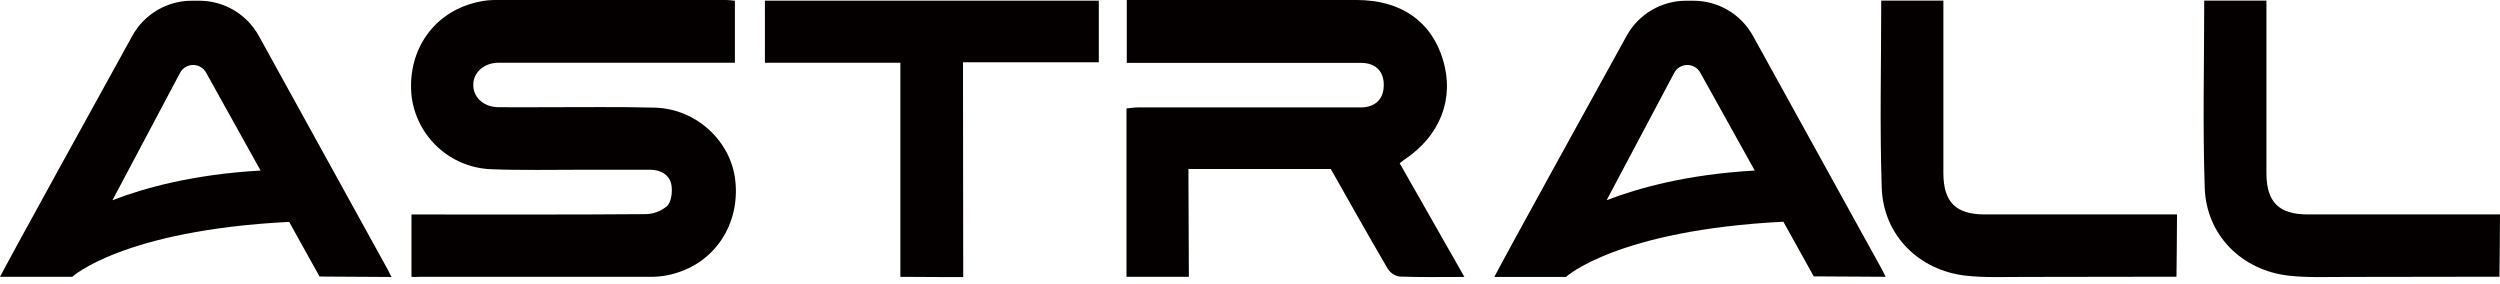
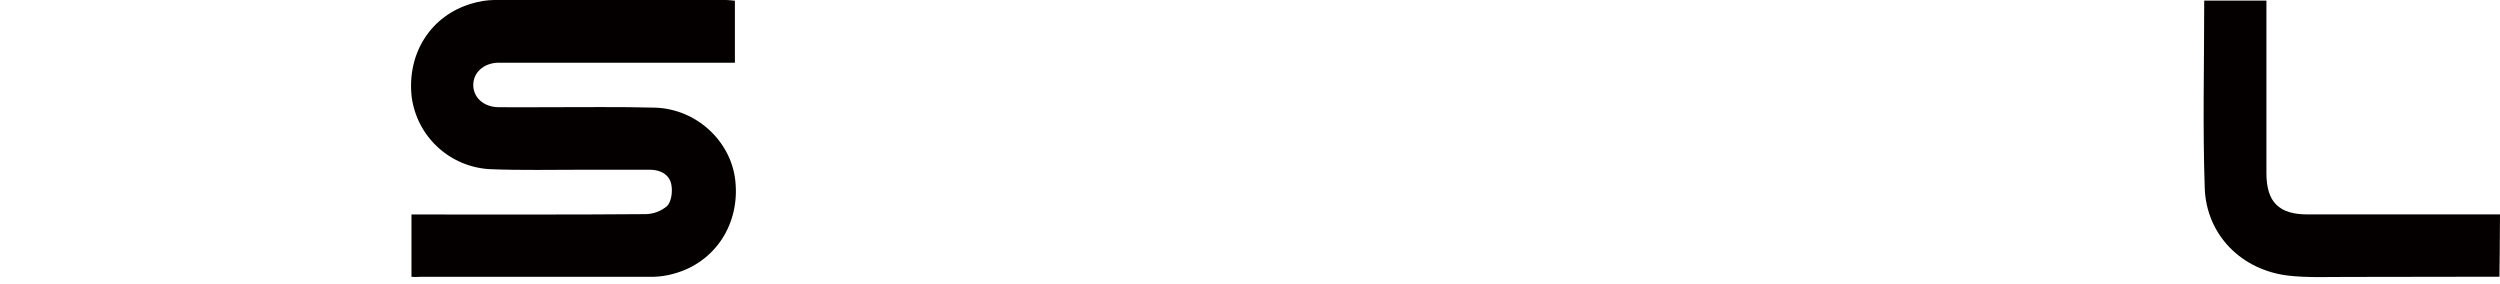
<svg xmlns="http://www.w3.org/2000/svg" width="211" height="24" viewBox="0 0 211 24" fill="none">
-   <path d="M21.847 3.034C21.352 2.134 20.625 1.384 19.741 0.861C18.857 0.338 17.849 0.061 16.823 0.061H16.191C15.167 0.059 14.161 0.333 13.278 0.852C12.395 1.372 11.668 2.119 11.172 3.016C7.992 8.772 1.18 21.113 0 23.364C1.912 23.364 6.044 23.364 6.044 23.364H6.069V23.383C6.069 23.383 10.317 19.441 24.405 18.728L26.969 23.34L33.038 23.377L32.735 22.77L21.847 3.034ZM9.491 16.898L15.199 6.144C15.304 5.946 15.461 5.78 15.653 5.664C15.844 5.548 16.064 5.485 16.288 5.483C16.512 5.481 16.733 5.539 16.927 5.652C17.121 5.764 17.281 5.927 17.39 6.123L21.993 14.395C16.325 14.71 12.153 15.867 9.491 16.898Z" fill="#040000" />
-   <path d="M147.955 3.034C147.459 2.133 146.73 1.381 145.844 0.858C144.958 0.335 143.947 0.059 142.918 0.061H142.311C141.287 0.059 140.281 0.333 139.398 0.852C138.515 1.372 137.788 2.119 137.292 3.016C134.112 8.781 127.3 21.113 126.12 23.373C128.032 23.373 132.164 23.373 132.164 23.373C132.164 23.373 136.44 19.429 150.516 18.713L153.08 23.325L159.149 23.361L158.845 22.755L147.955 3.034ZM135.599 16.898L141.307 6.144C141.412 5.946 141.569 5.78 141.76 5.664C141.952 5.548 142.172 5.485 142.396 5.483C142.62 5.481 142.841 5.539 143.035 5.652C143.229 5.764 143.389 5.927 143.498 6.123L148.101 14.395C142.433 14.71 138.26 15.867 135.599 16.898Z" fill="#040000" />
  <path d="M55.268 9.085C52.233 9.003 49.217 9.055 46.192 9.048C44.808 9.048 43.425 9.067 42.044 9.048C40.809 9.021 39.947 8.226 39.944 7.179C39.941 6.132 40.8 5.334 42.023 5.292C42.326 5.292 42.63 5.292 42.933 5.292H62.025V0.061C61.725 0.036 61.509 0 61.294 0C54.758 0 48.221 0 41.683 0C41.048 0.013 40.417 0.115 39.811 0.303C36.376 1.302 34.349 4.47 34.74 8.141C34.949 9.788 35.734 11.307 36.956 12.431C38.178 13.554 39.758 14.209 41.416 14.28C44.025 14.386 46.644 14.322 49.26 14.325C51.126 14.325 52.995 14.325 54.861 14.325C55.726 14.325 56.481 14.714 56.657 15.557C56.776 16.134 56.679 16.986 56.315 17.378C55.794 17.83 55.126 18.077 54.436 18.073C48.27 18.124 42.108 18.103 35.942 18.103H34.728V23.364C34.945 23.383 35.163 23.383 35.38 23.364C41.955 23.364 48.529 23.364 55.104 23.364C55.7 23.352 56.293 23.264 56.867 23.101C60.347 22.154 62.468 18.919 62.059 15.229C61.688 11.892 58.76 9.182 55.268 9.085Z" fill="#040000" />
-   <path d="M118.522 13.479C121.557 11.461 122.77 8.338 121.793 5.067C120.816 1.796 118.234 0 114.496 0H95.1V5.307H96.493C102.616 5.307 108.74 5.307 114.866 5.307C116.122 5.307 116.82 6.032 116.79 7.246C116.759 8.399 116.04 9.067 114.838 9.067C108.567 9.067 102.296 9.067 96.025 9.067C95.707 9.067 95.391 9.124 95.076 9.155V23.364C96.535 23.364 99.354 23.364 99.354 23.364H100.34L100.307 15.475V14.261H112.317L112.833 15.172C112.833 15.172 115.649 20.178 117.108 22.651C117.214 22.828 117.356 22.981 117.525 23.1C117.694 23.218 117.886 23.3 118.088 23.34C119.839 23.41 121.59 23.374 123.596 23.374L118.134 13.779C118.295 13.655 118.404 13.557 118.522 13.479Z" fill="#040000" />
-   <path d="M64.559 5.292H75.992V23.365L80.131 23.386H81.296C81.296 23.386 81.278 11.855 81.278 6.697V5.256H92.739V0.055H64.559V5.292Z" fill="#040000" />
-   <path d="M167.497 18.097C165.069 18.097 164.029 17.053 164.022 14.622C164.022 11.819 164.022 9.018 164.022 6.217V0.051H158.776C158.776 5.404 158.643 10.635 158.819 15.857C158.952 19.838 161.935 22.818 165.916 23.267C167.539 23.449 169.196 23.367 170.838 23.373C174.782 23.373 182.714 23.355 182.714 23.355H183.694C183.694 23.355 183.74 19.741 183.74 18.097H167.497Z" fill="#040000" />
  <path d="M209.674 18.097H194.76C192.333 18.097 191.292 17.053 191.286 14.622C191.286 11.819 191.286 9.018 191.286 6.217V0.051H186.036C186.036 5.404 185.903 10.635 186.079 15.857C186.212 19.838 189.195 22.818 193.176 23.267C194.8 23.449 196.456 23.367 198.098 23.373C202.043 23.373 209.974 23.355 209.974 23.355H210.954C210.954 23.355 211 19.741 211 18.097H209.674Z" fill="#040000" />
</svg>